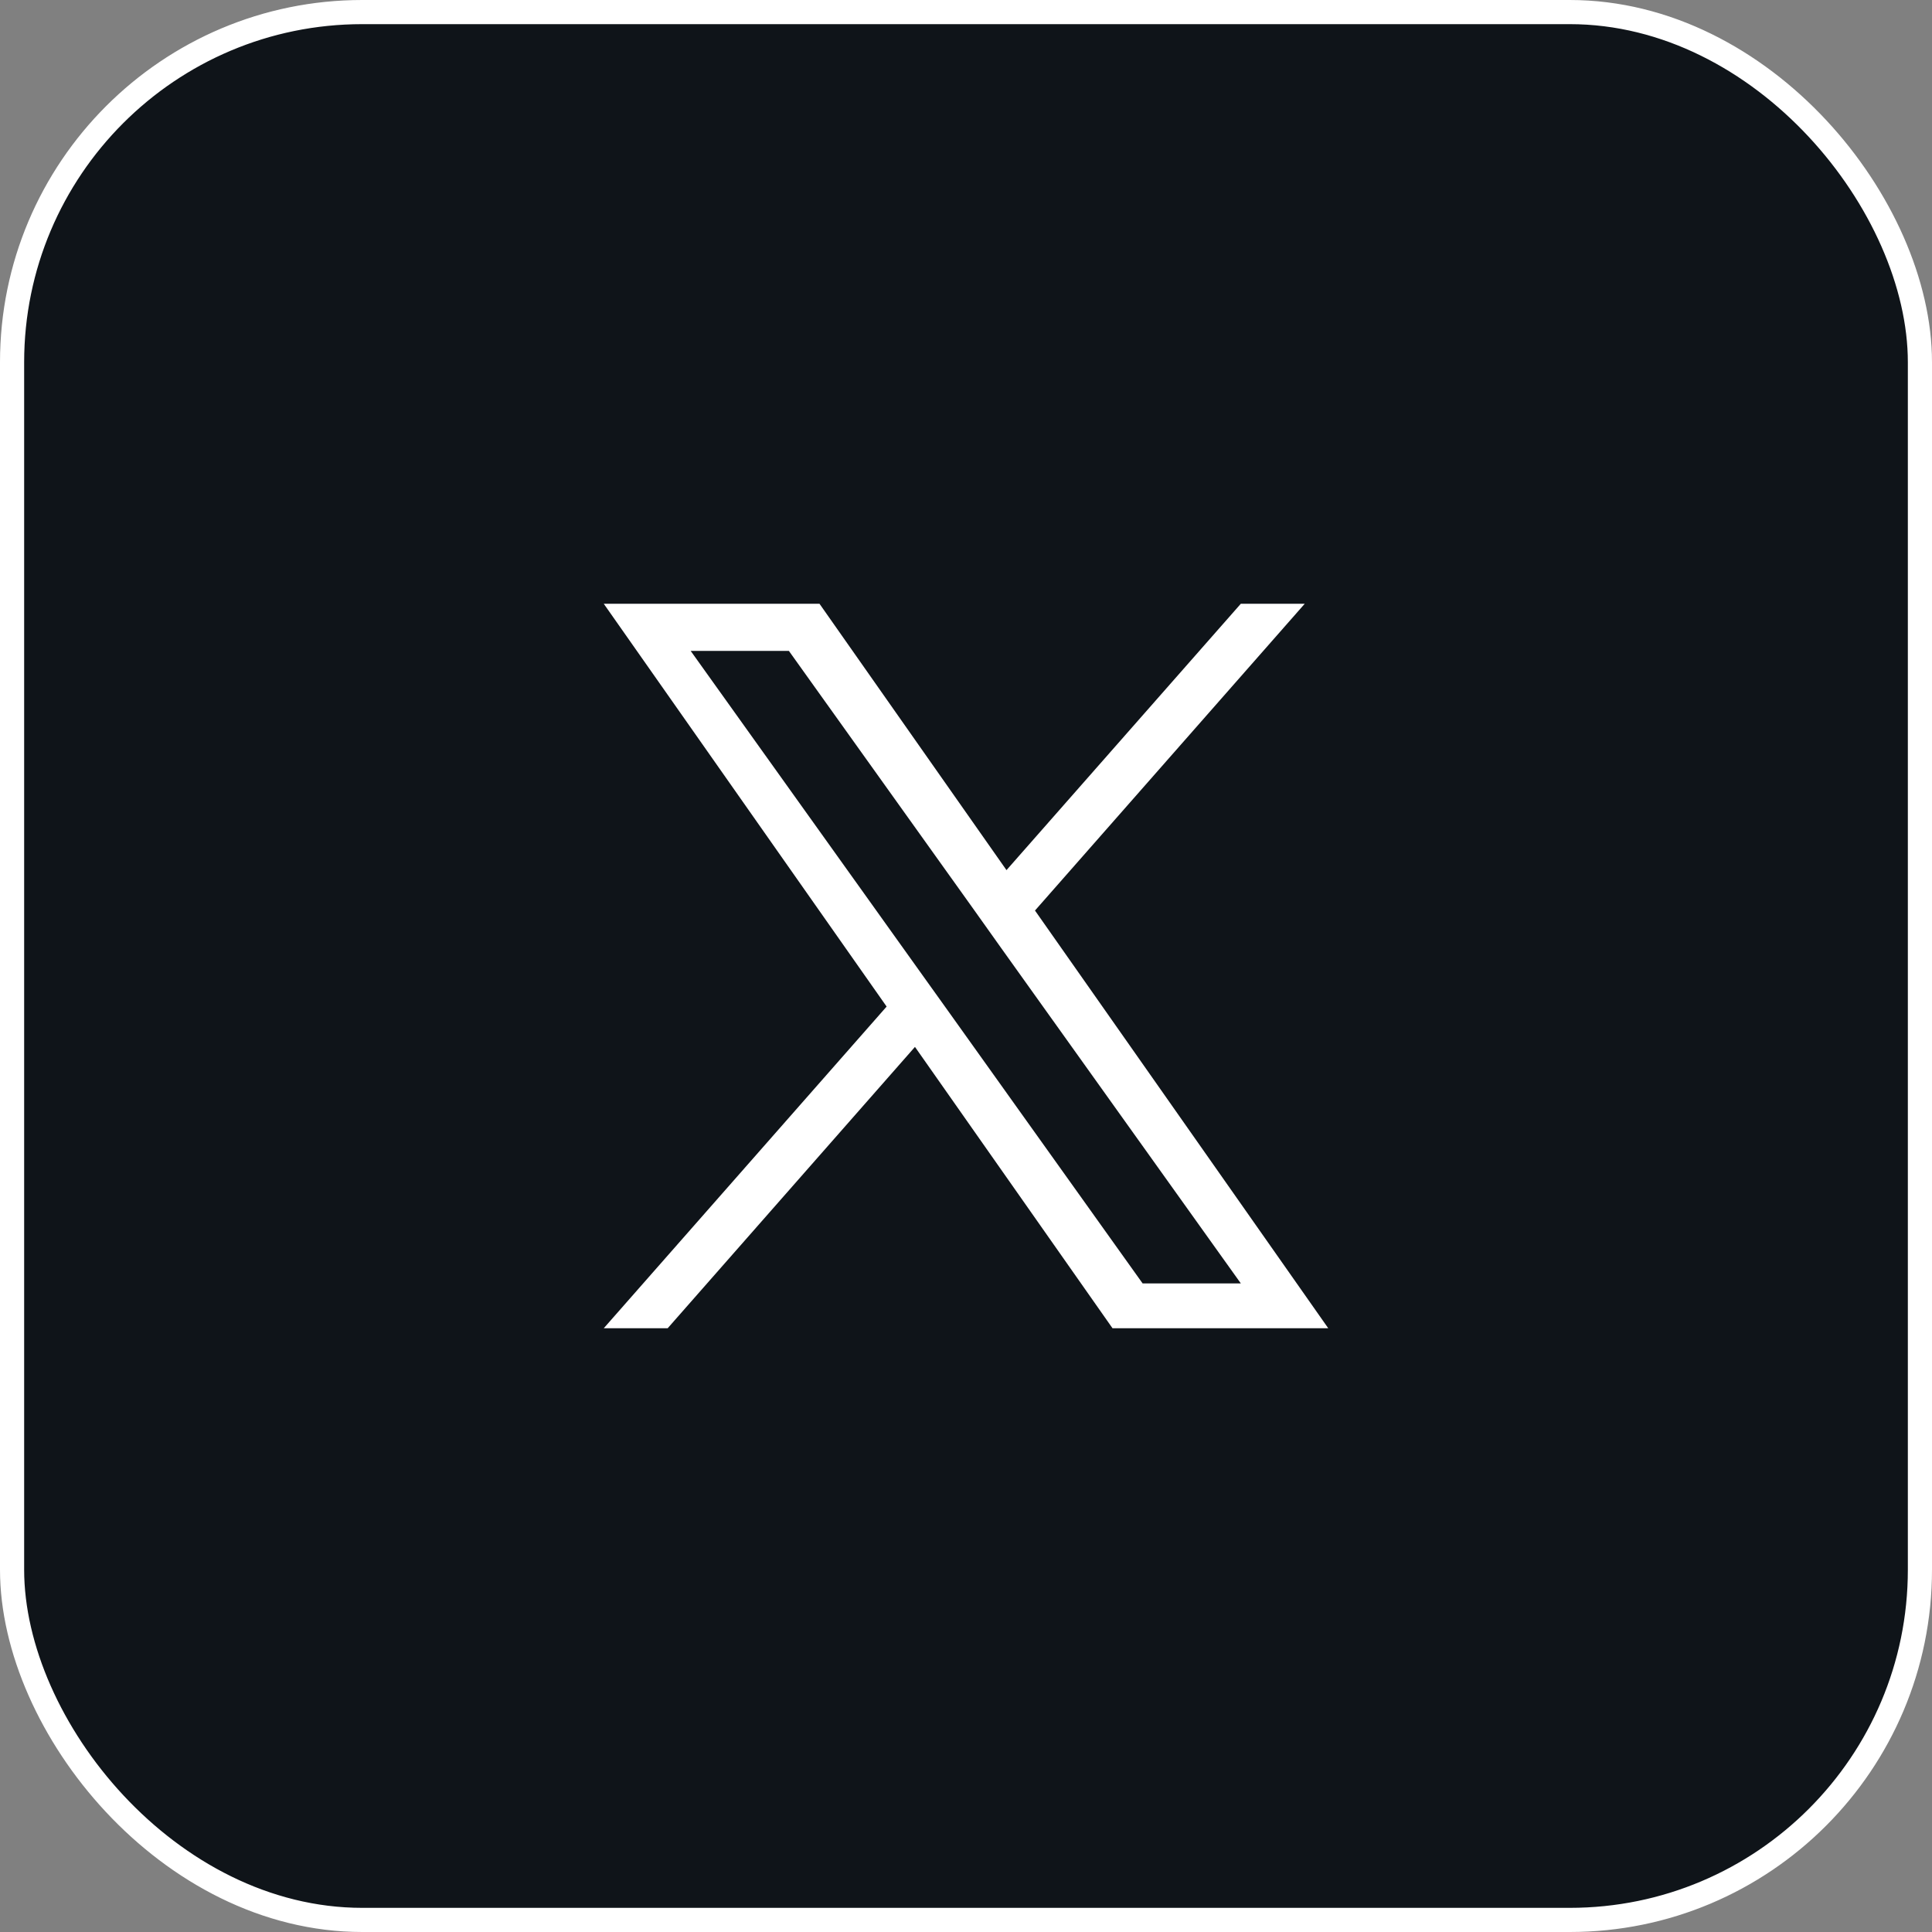
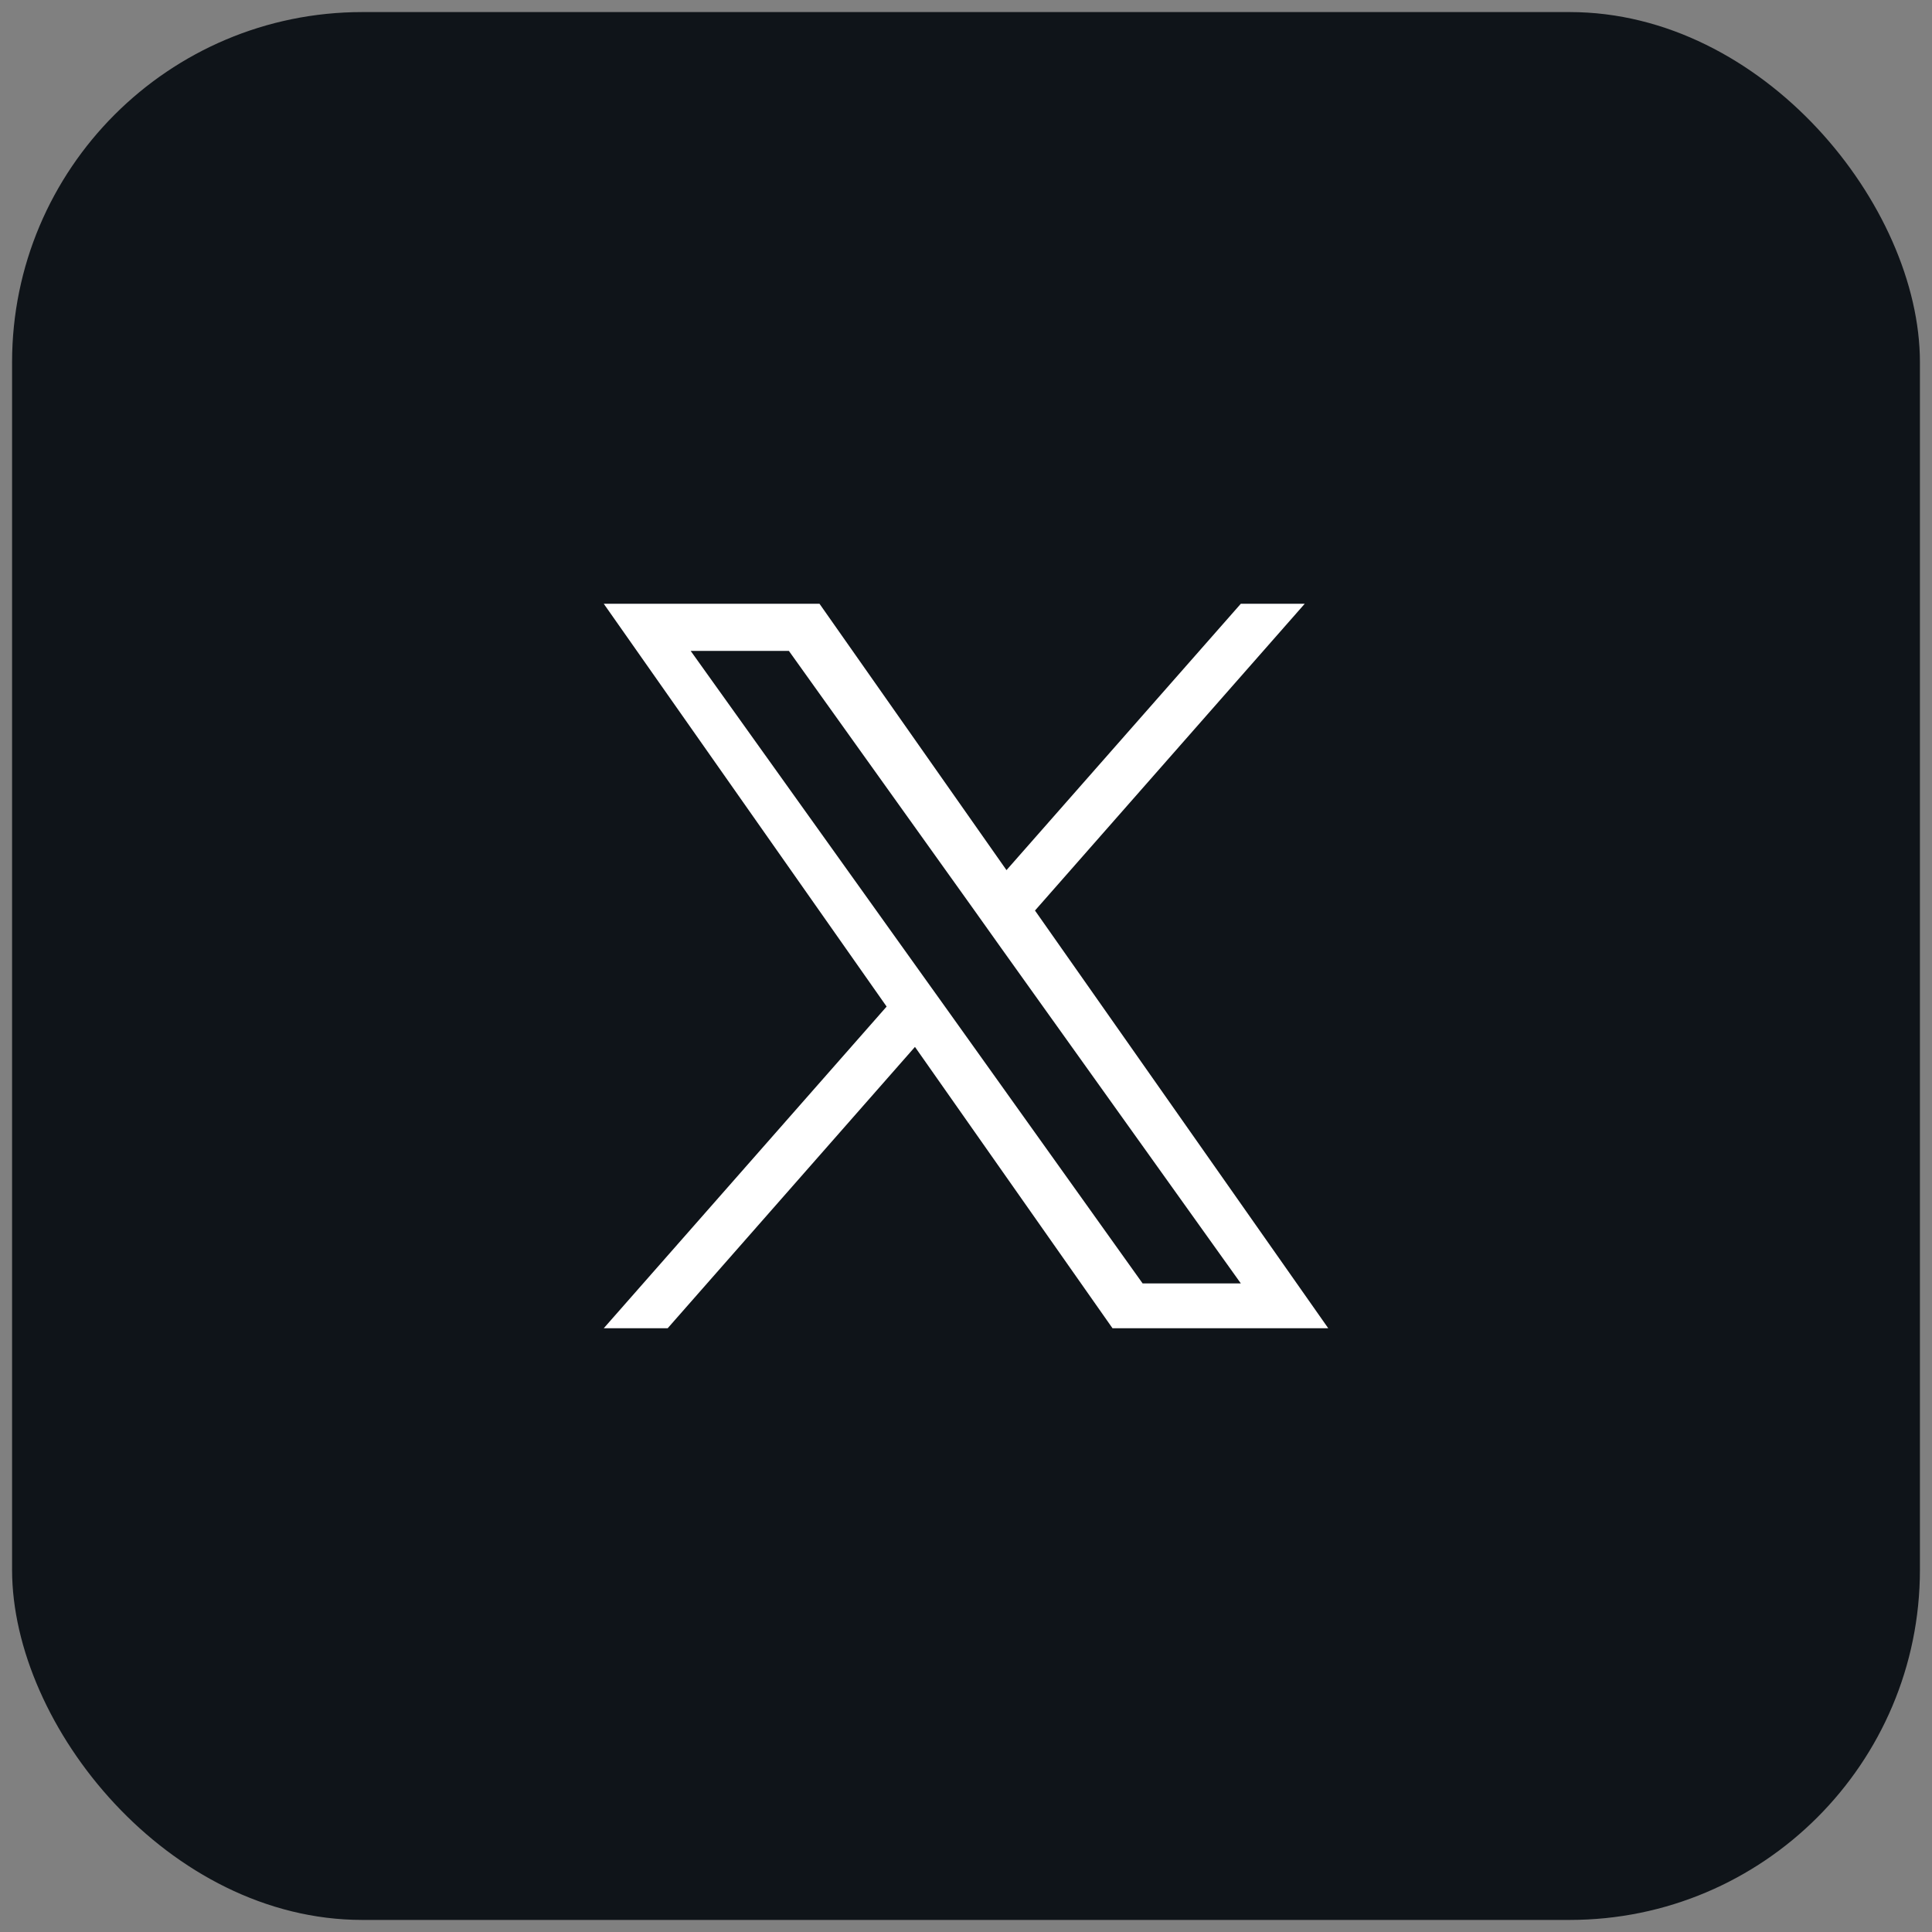
<svg xmlns="http://www.w3.org/2000/svg" width="24" height="24" viewBox="0 0 24 24" fill="none">
  <rect x="0" y="0" width="24" height="24" fill="#808080" stroke="none" />
  <rect x="0.15" y="0.15" width="23.7" height="23.7" rx="4.35" fill="#0F1419" />
-   <rect x="0.15" y="0.15" width="23.7" height="23.7" rx="4.35" stroke="white" stroke-width="0.3" />
  <path d="M12.857 11.311L16.208 7.5H15.414L12.503 10.809L10.18 7.5H7.5L11.014 12.504L7.5 16.5H8.294L11.366 13.005L13.82 16.5H16.5L12.857 11.311ZM11.77 12.548L11.413 12.049L8.58 8.086H9.8L12.087 11.285L12.442 11.784L15.414 15.943H14.194L11.77 12.548Z" fill="white" />
</svg>